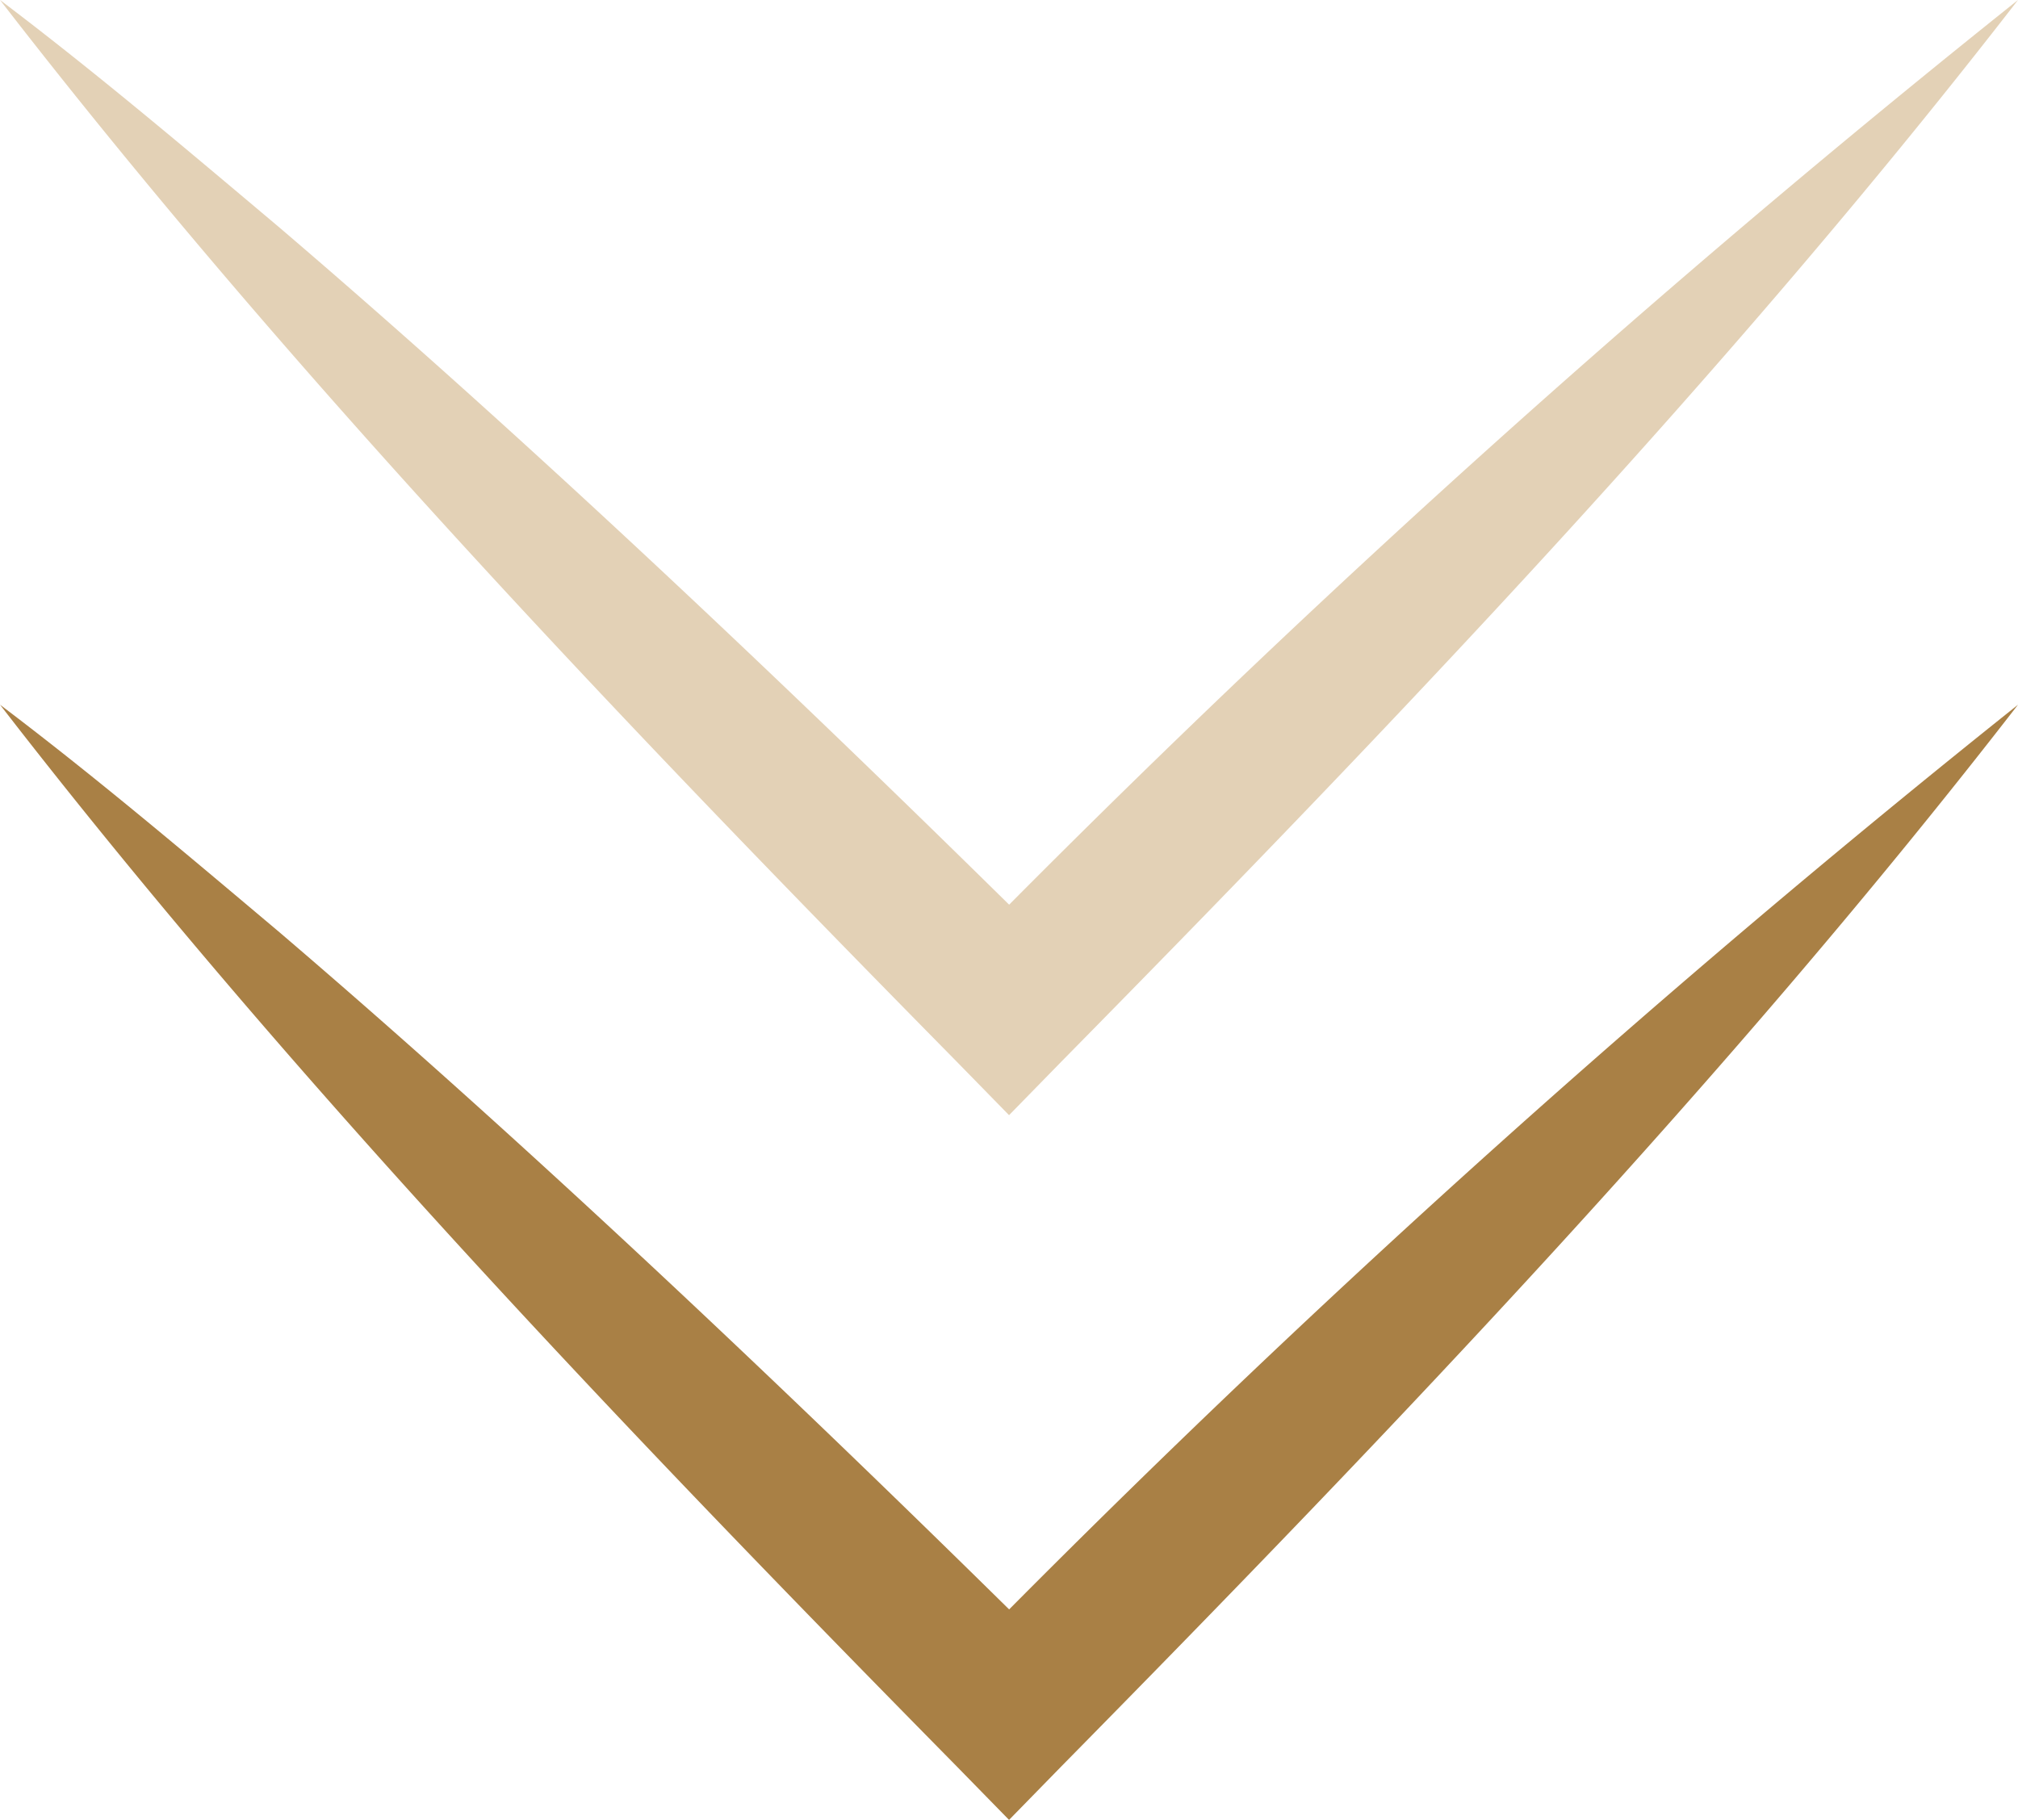
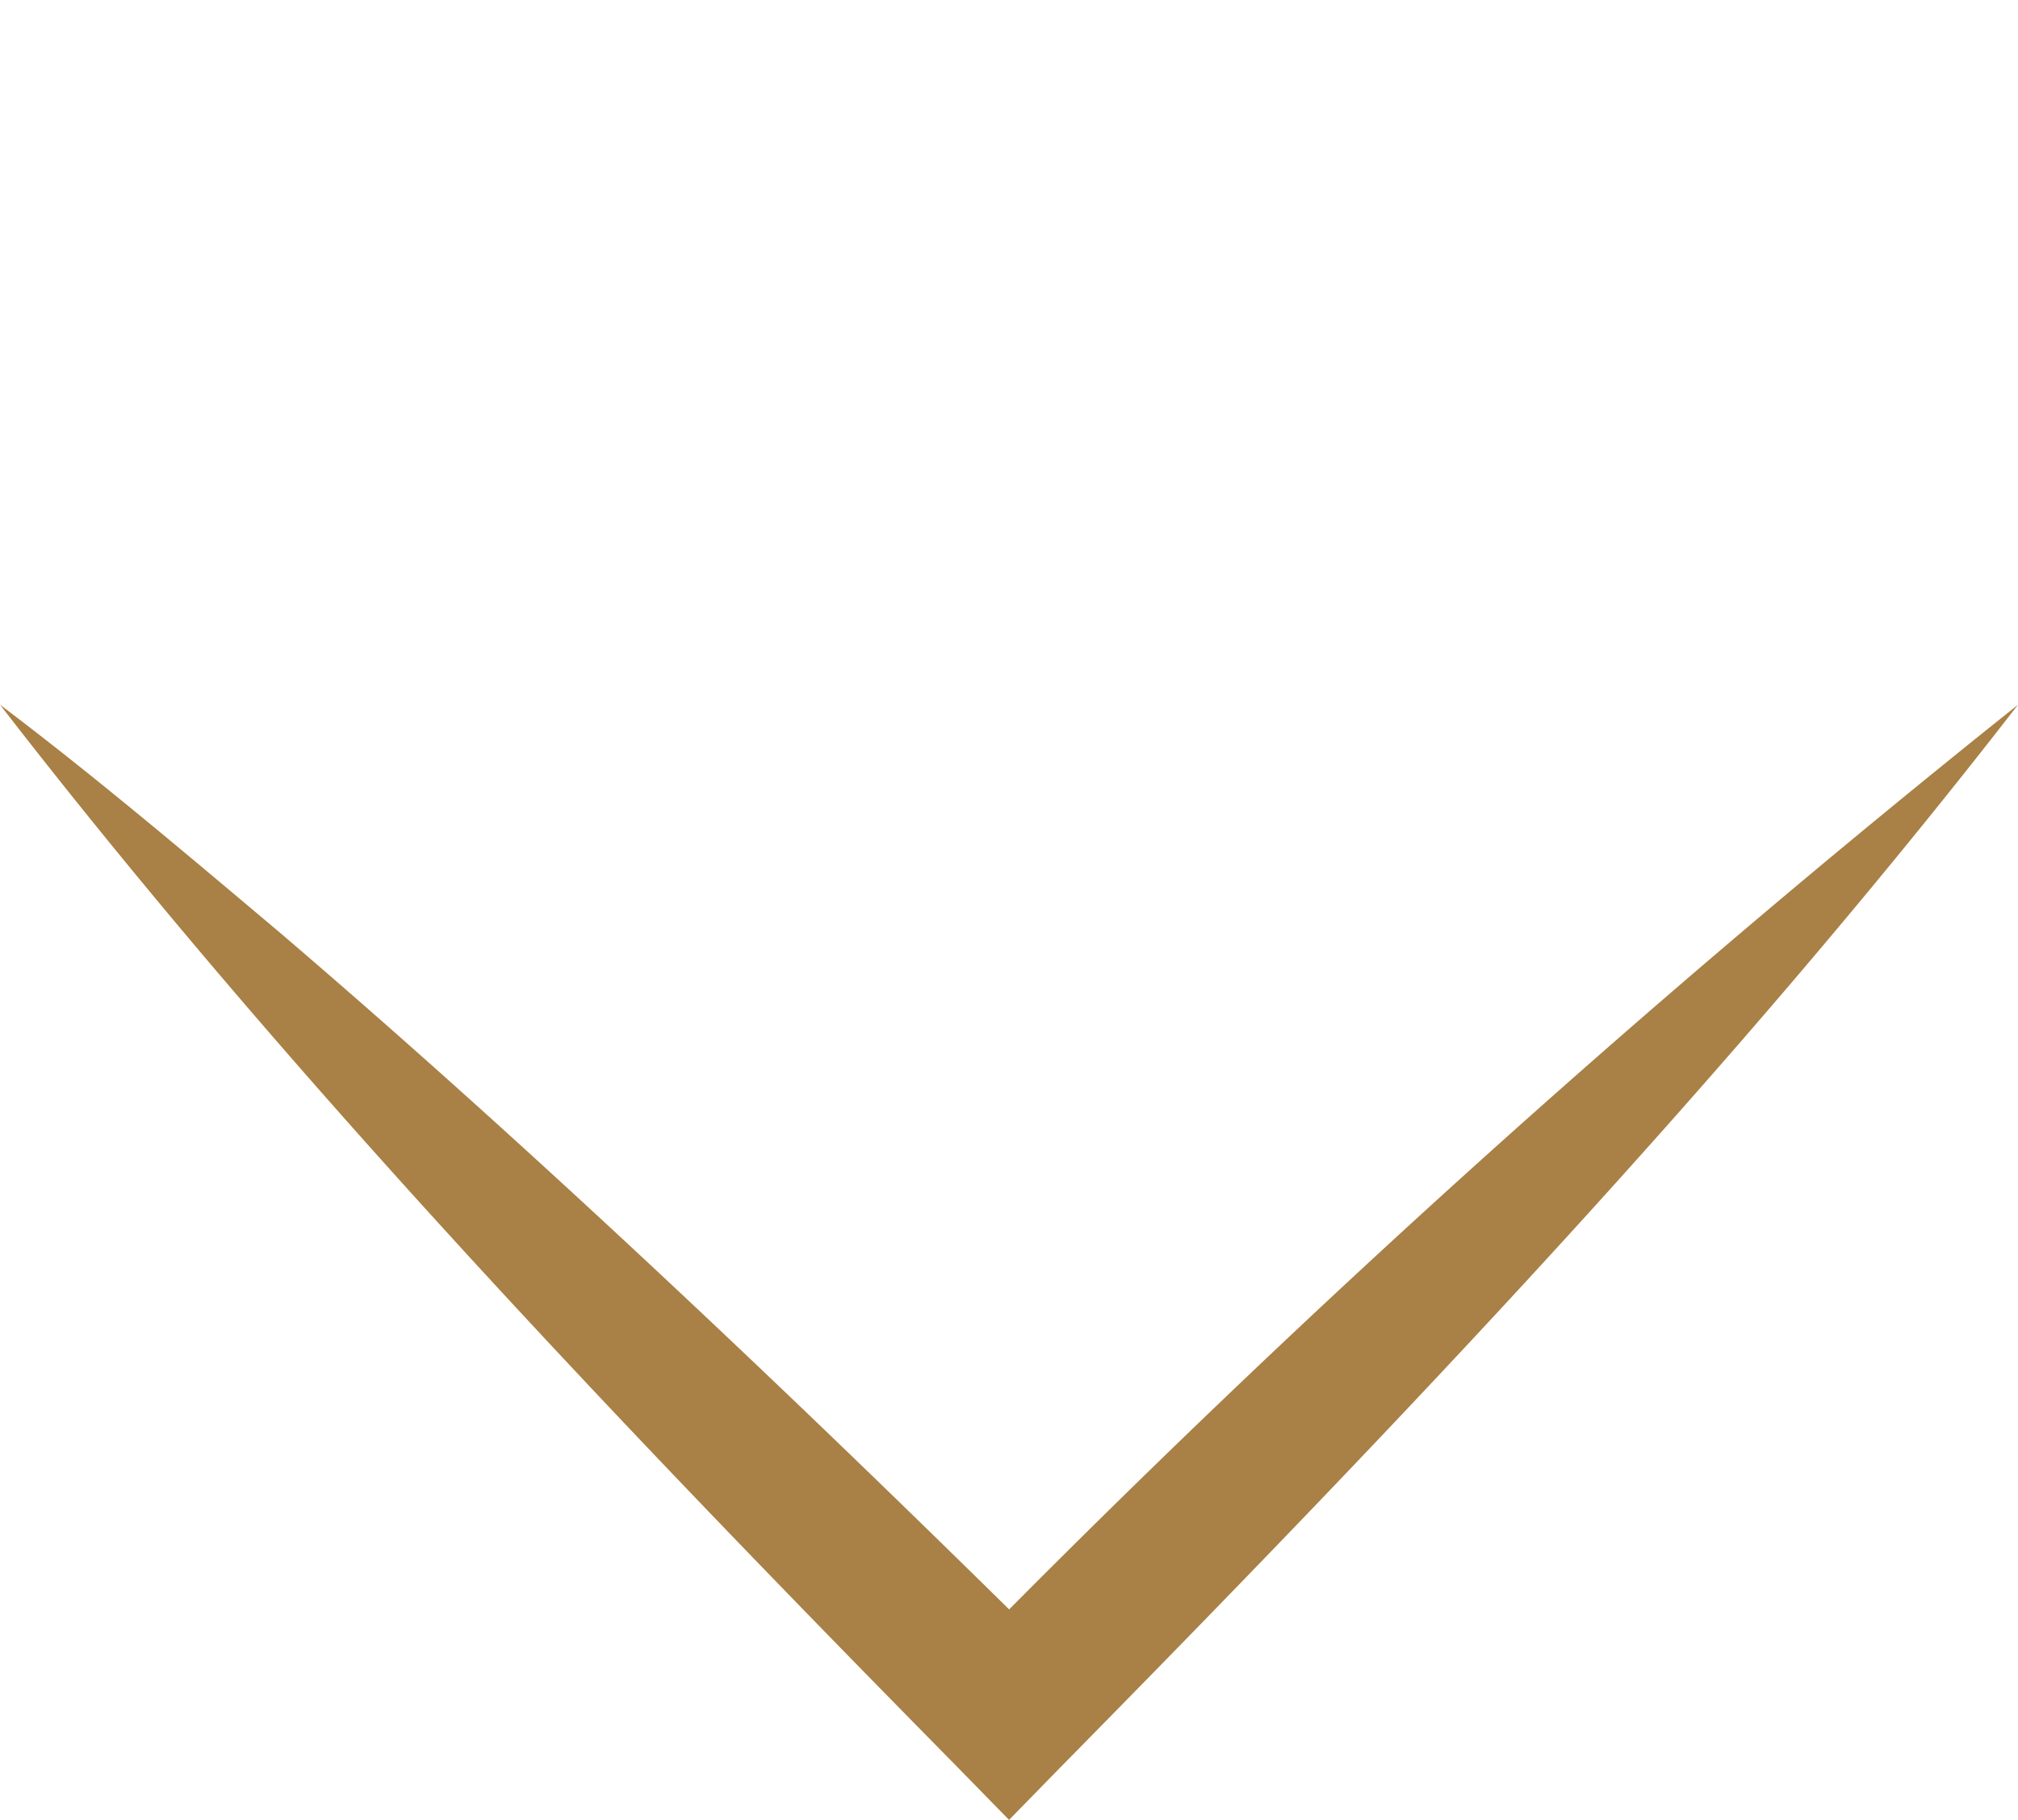
<svg xmlns="http://www.w3.org/2000/svg" width="50.595" height="45.633" viewBox="0 0 50.595 45.633">
  <g transform="translate(5973.572 -495) rotate(90)">
-     <path d="M1327.137,23.979C1318.729,15.7,1309.84,7.212,1300.522,0a294.676,294.676,0,0,0,22.685,25.294c-5.731,5.822-11.8,12.229-17.008,18.328-1.927,2.289-3.862,4.57-5.677,6.972,9.331-7.212,18.2-15.694,26.615-23.98l1.348-1.318Z" transform="translate(-805.522 5922.977)" fill="#e3d1b6" />
    <path d="M1327.137,23.979C1318.729,15.7,1309.84,7.212,1300.522,0a294.676,294.676,0,0,0,22.685,25.294c-5.731,5.822-11.8,12.229-17.008,18.328-1.927,2.289-3.862,4.57-5.677,6.972,9.331-7.212,18.2-15.694,26.615-23.98l1.348-1.318Z" transform="translate(-787.851 5922.977)" fill="#a98045" />
  </g>
</svg>